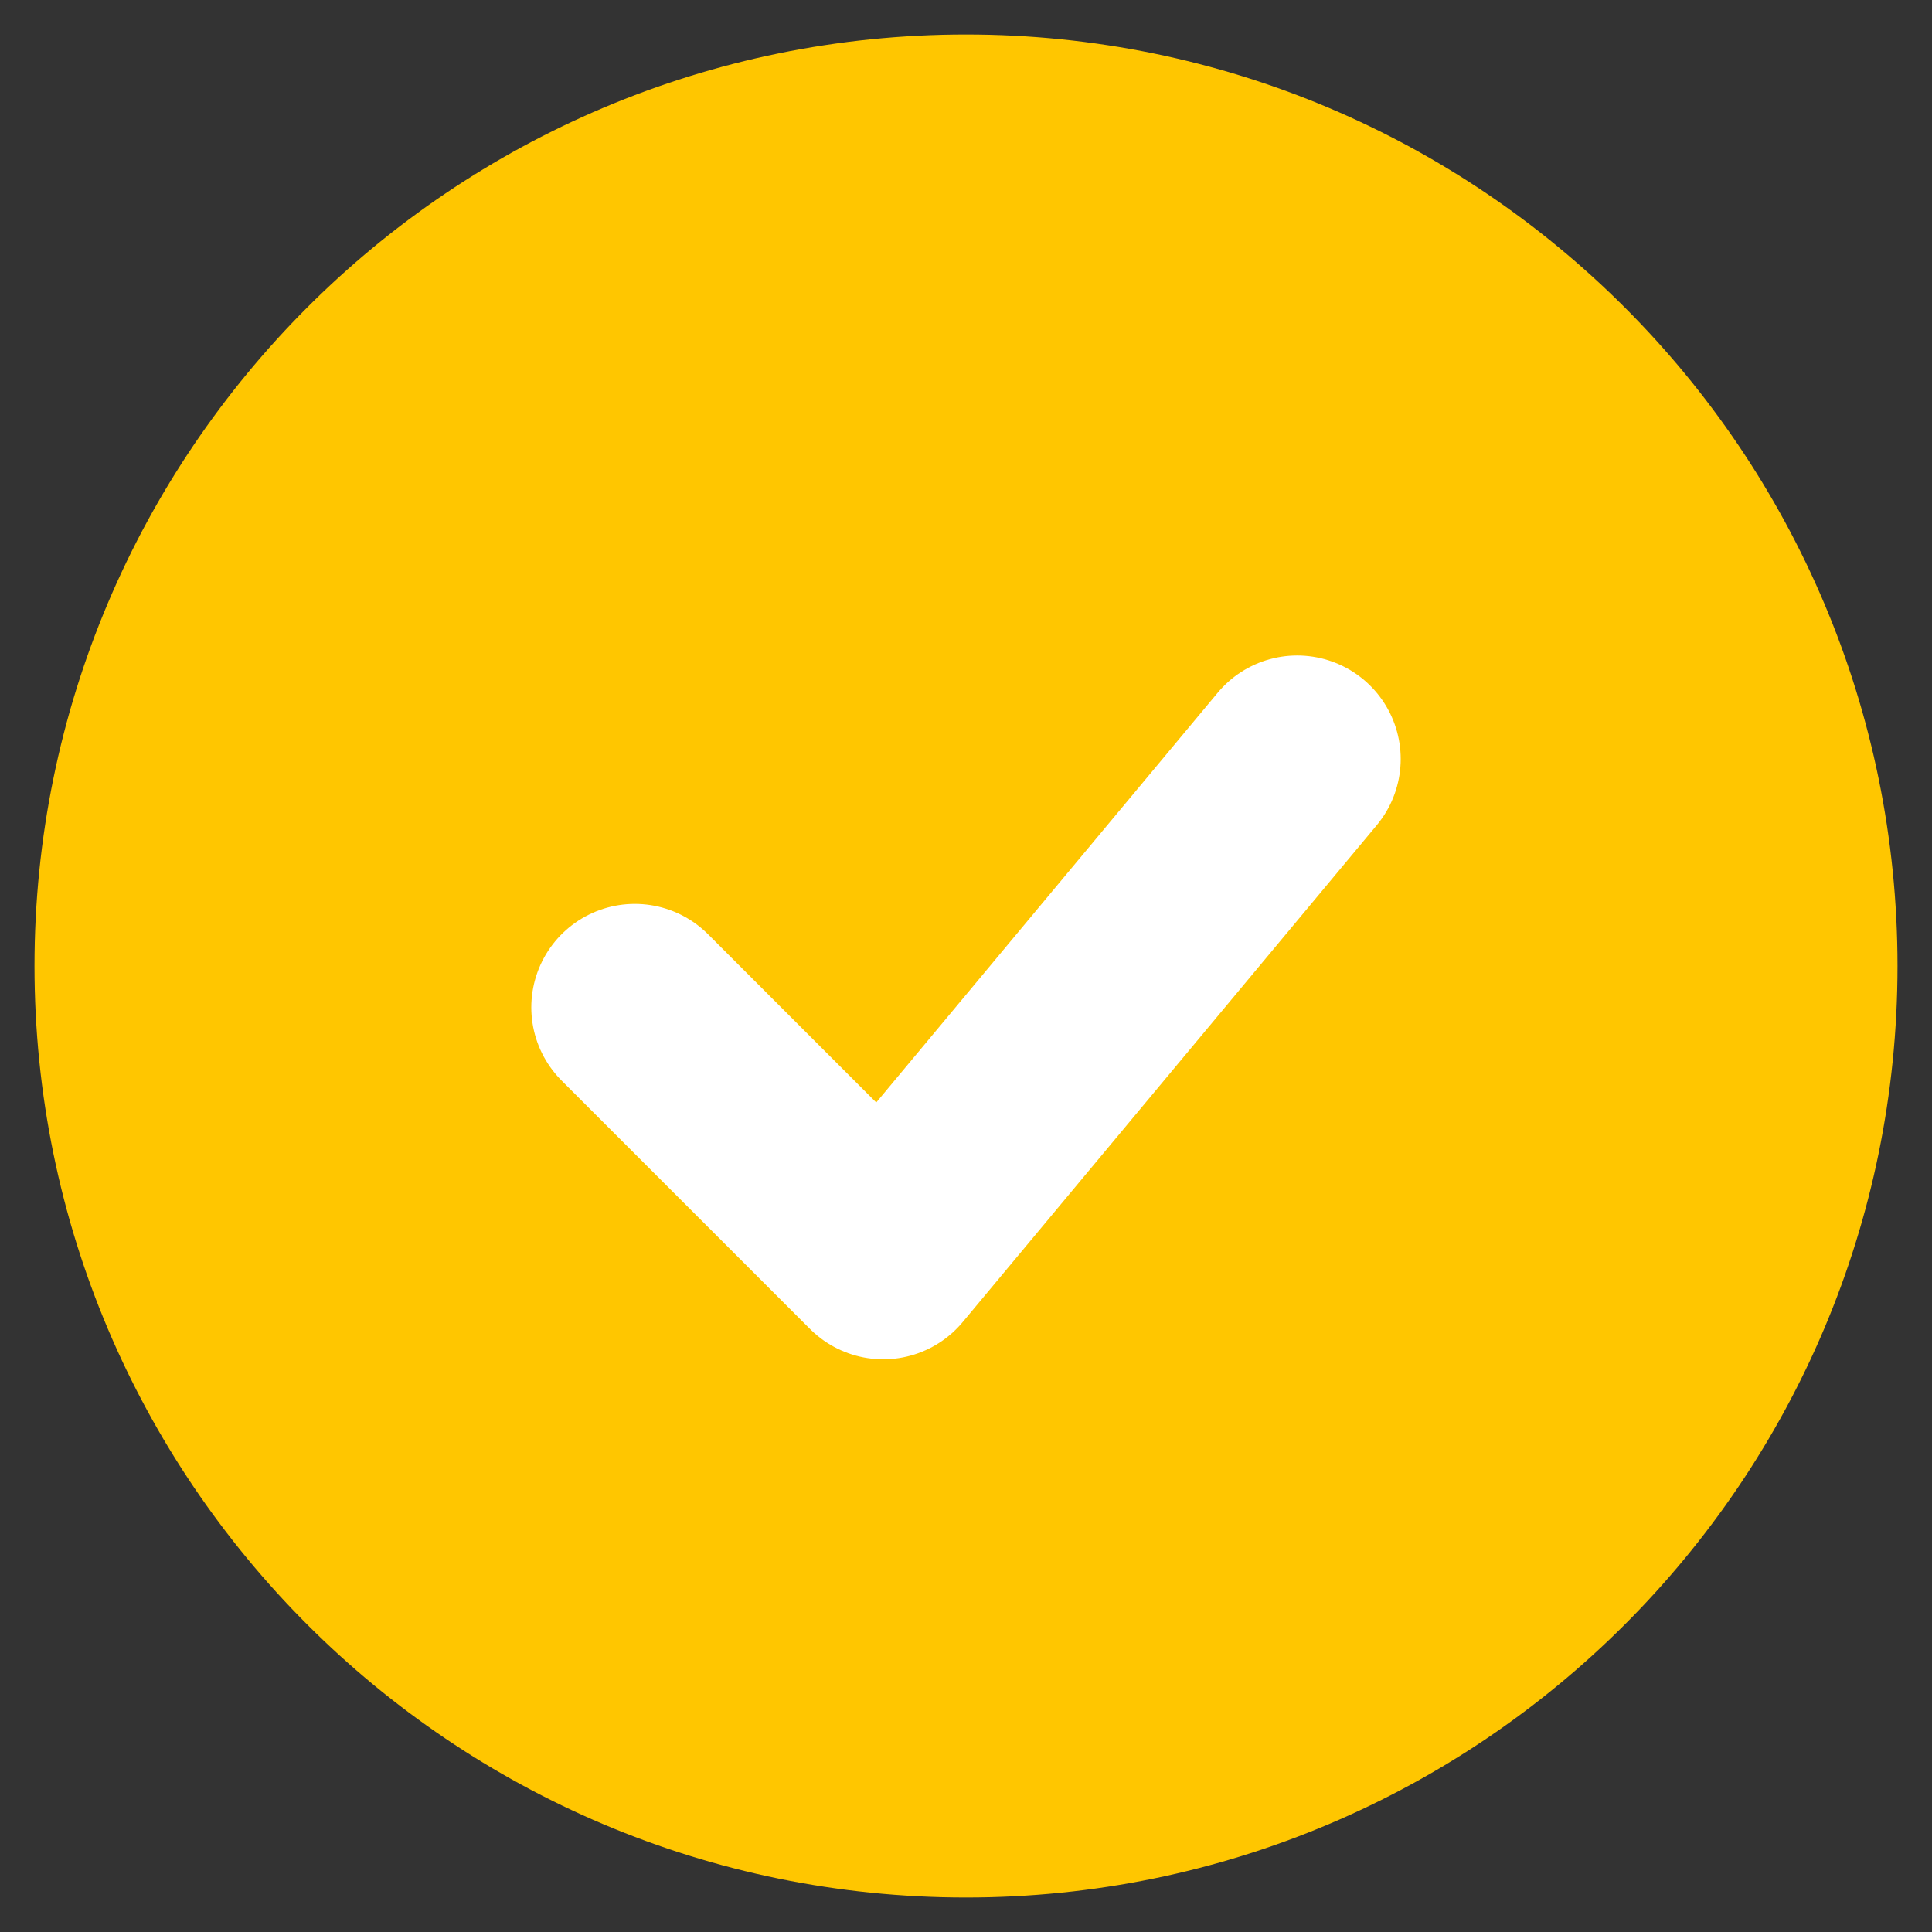
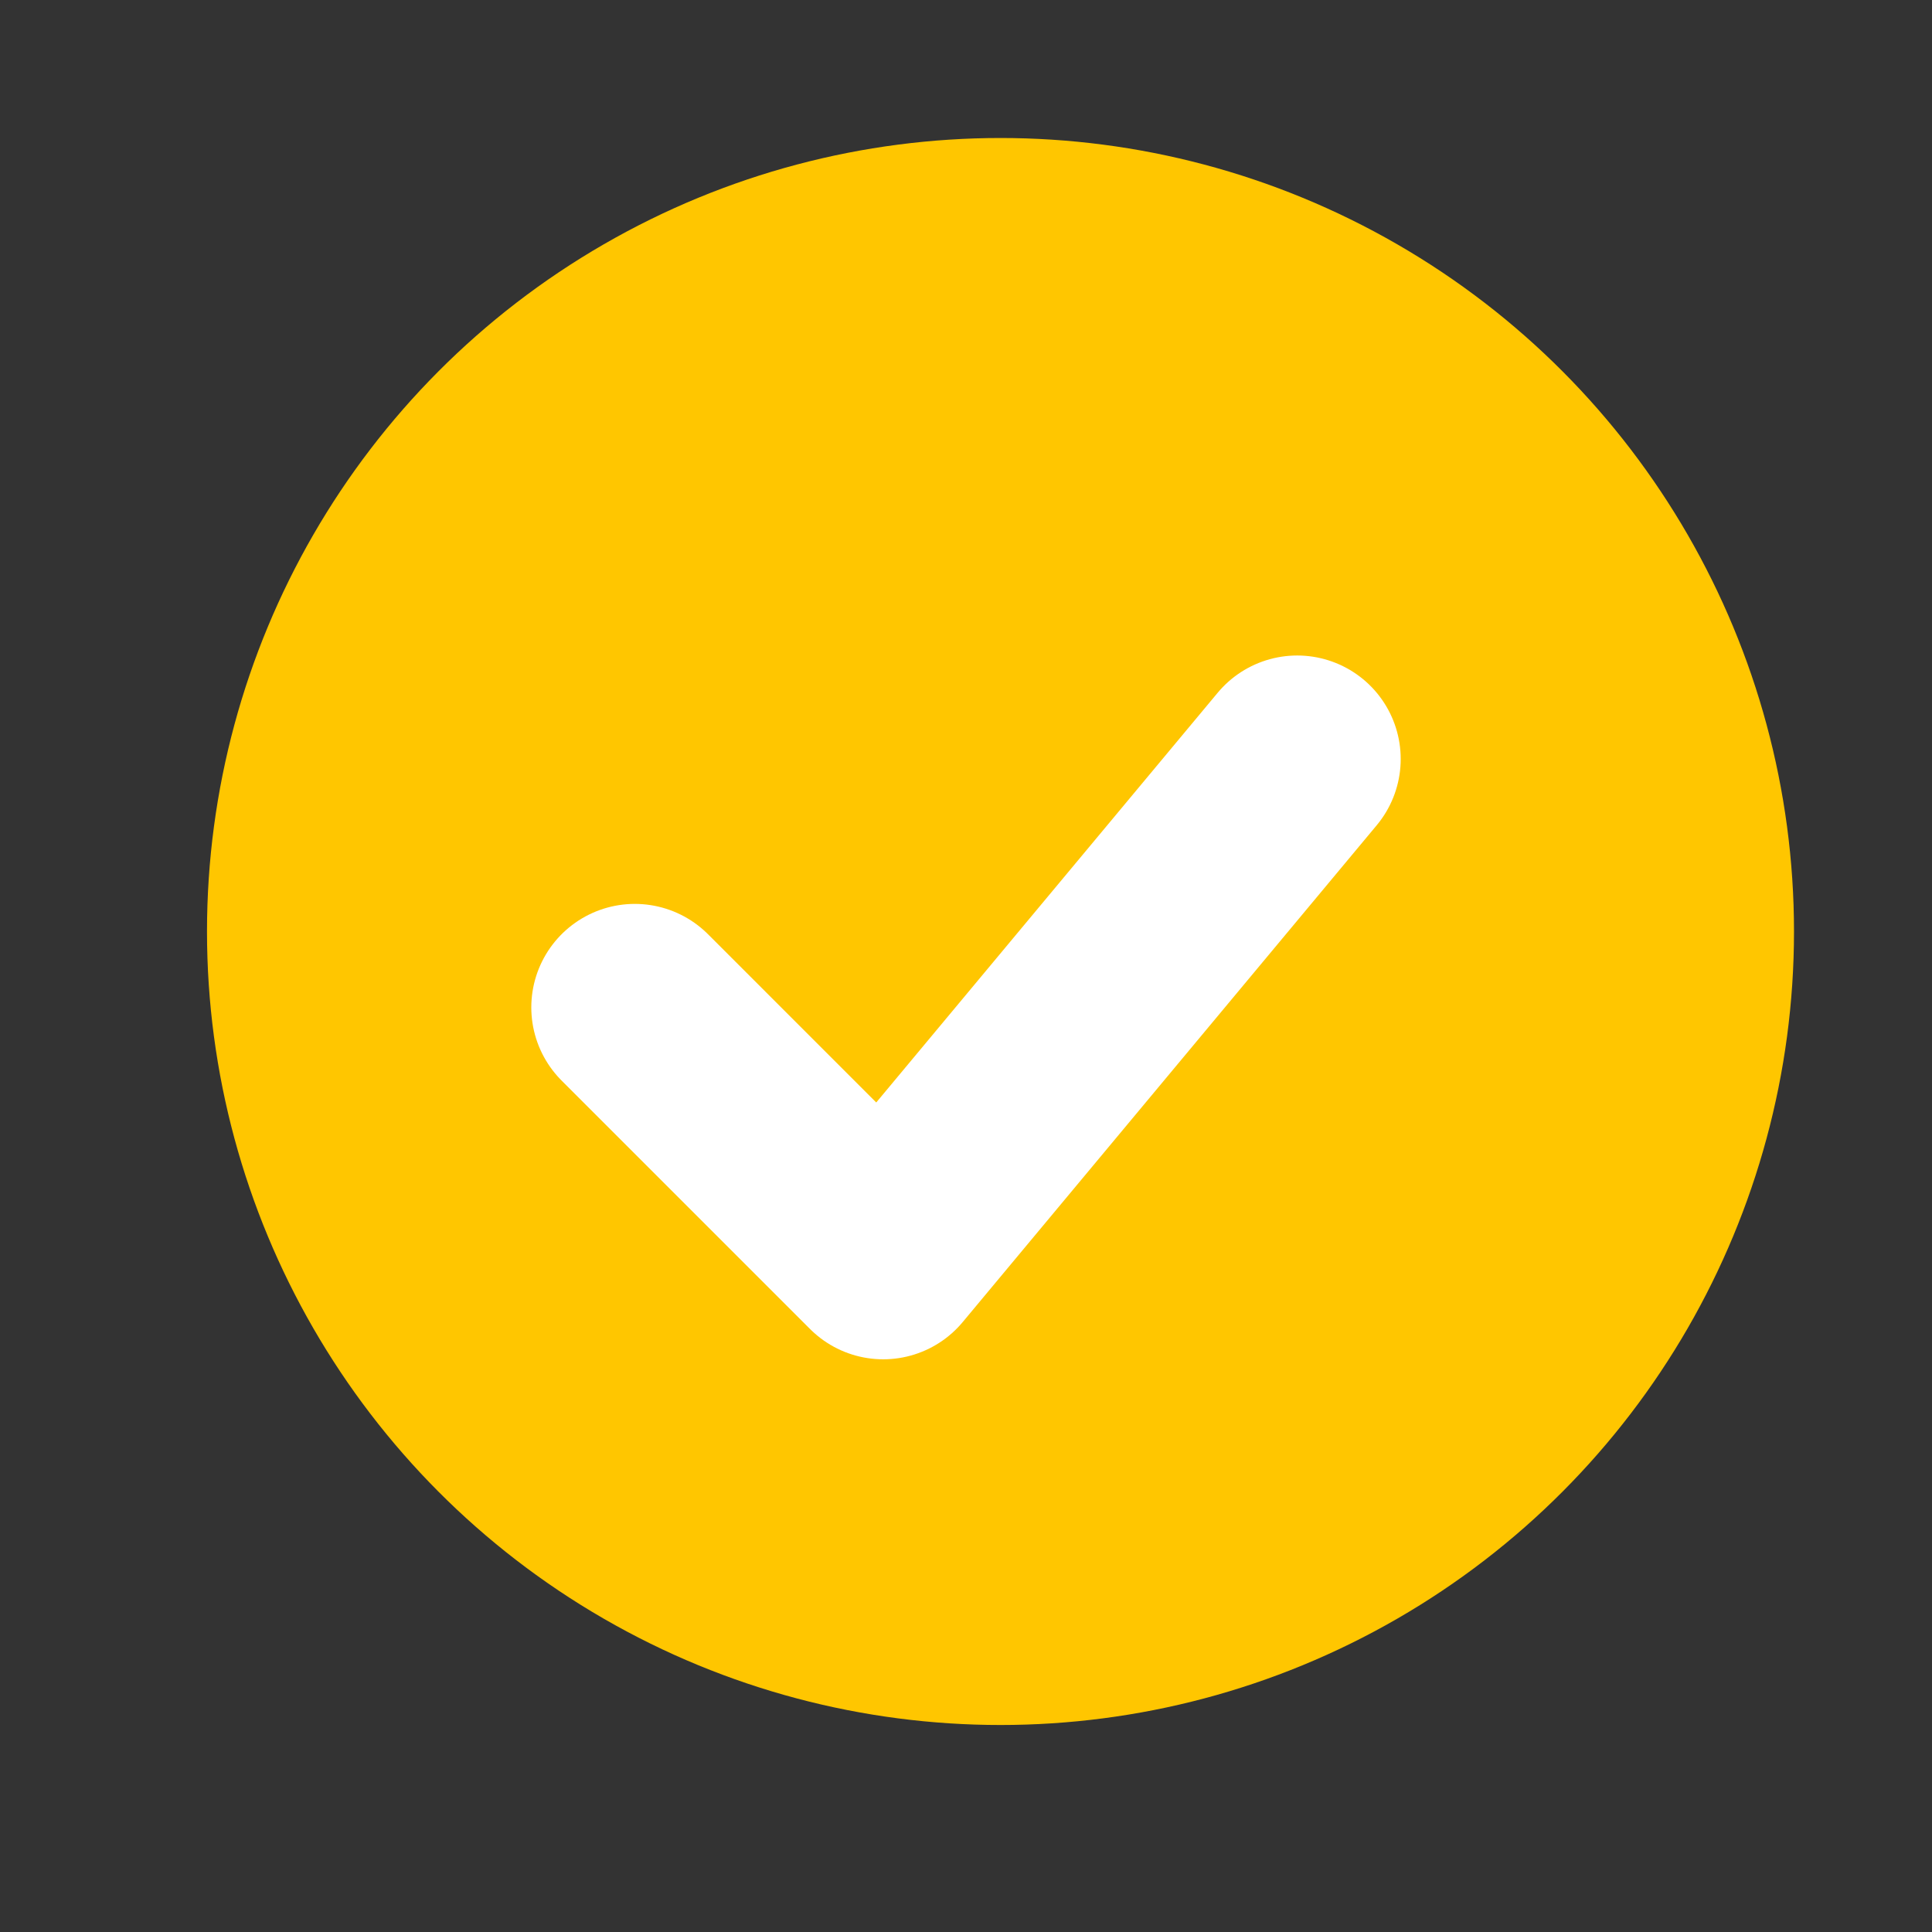
<svg xmlns="http://www.w3.org/2000/svg" width="28" height="28" viewBox="0 0 28 28" fill="none">
  <rect x="0" y="0" width="28" height="28" fill="#333333" stroke="none" />
  <circle cx="14.5" cy="13.5" r="11.5" fill="#FFC600" />
-   <path d="M14 26C20.627 26 26 20.627 26 14C26 7.373 20.627 2 14 2C7.373 2 2 7.373 2 14C2 20.627 7.373 26 14 26Z" fill="#FFC600" stroke="#FFC600" stroke-width="3" />
  <path d="M9.2 14.6L12.8 18.2L18.8 11" stroke="white" stroke-width="3" stroke-linecap="round" stroke-linejoin="round" />
</svg>